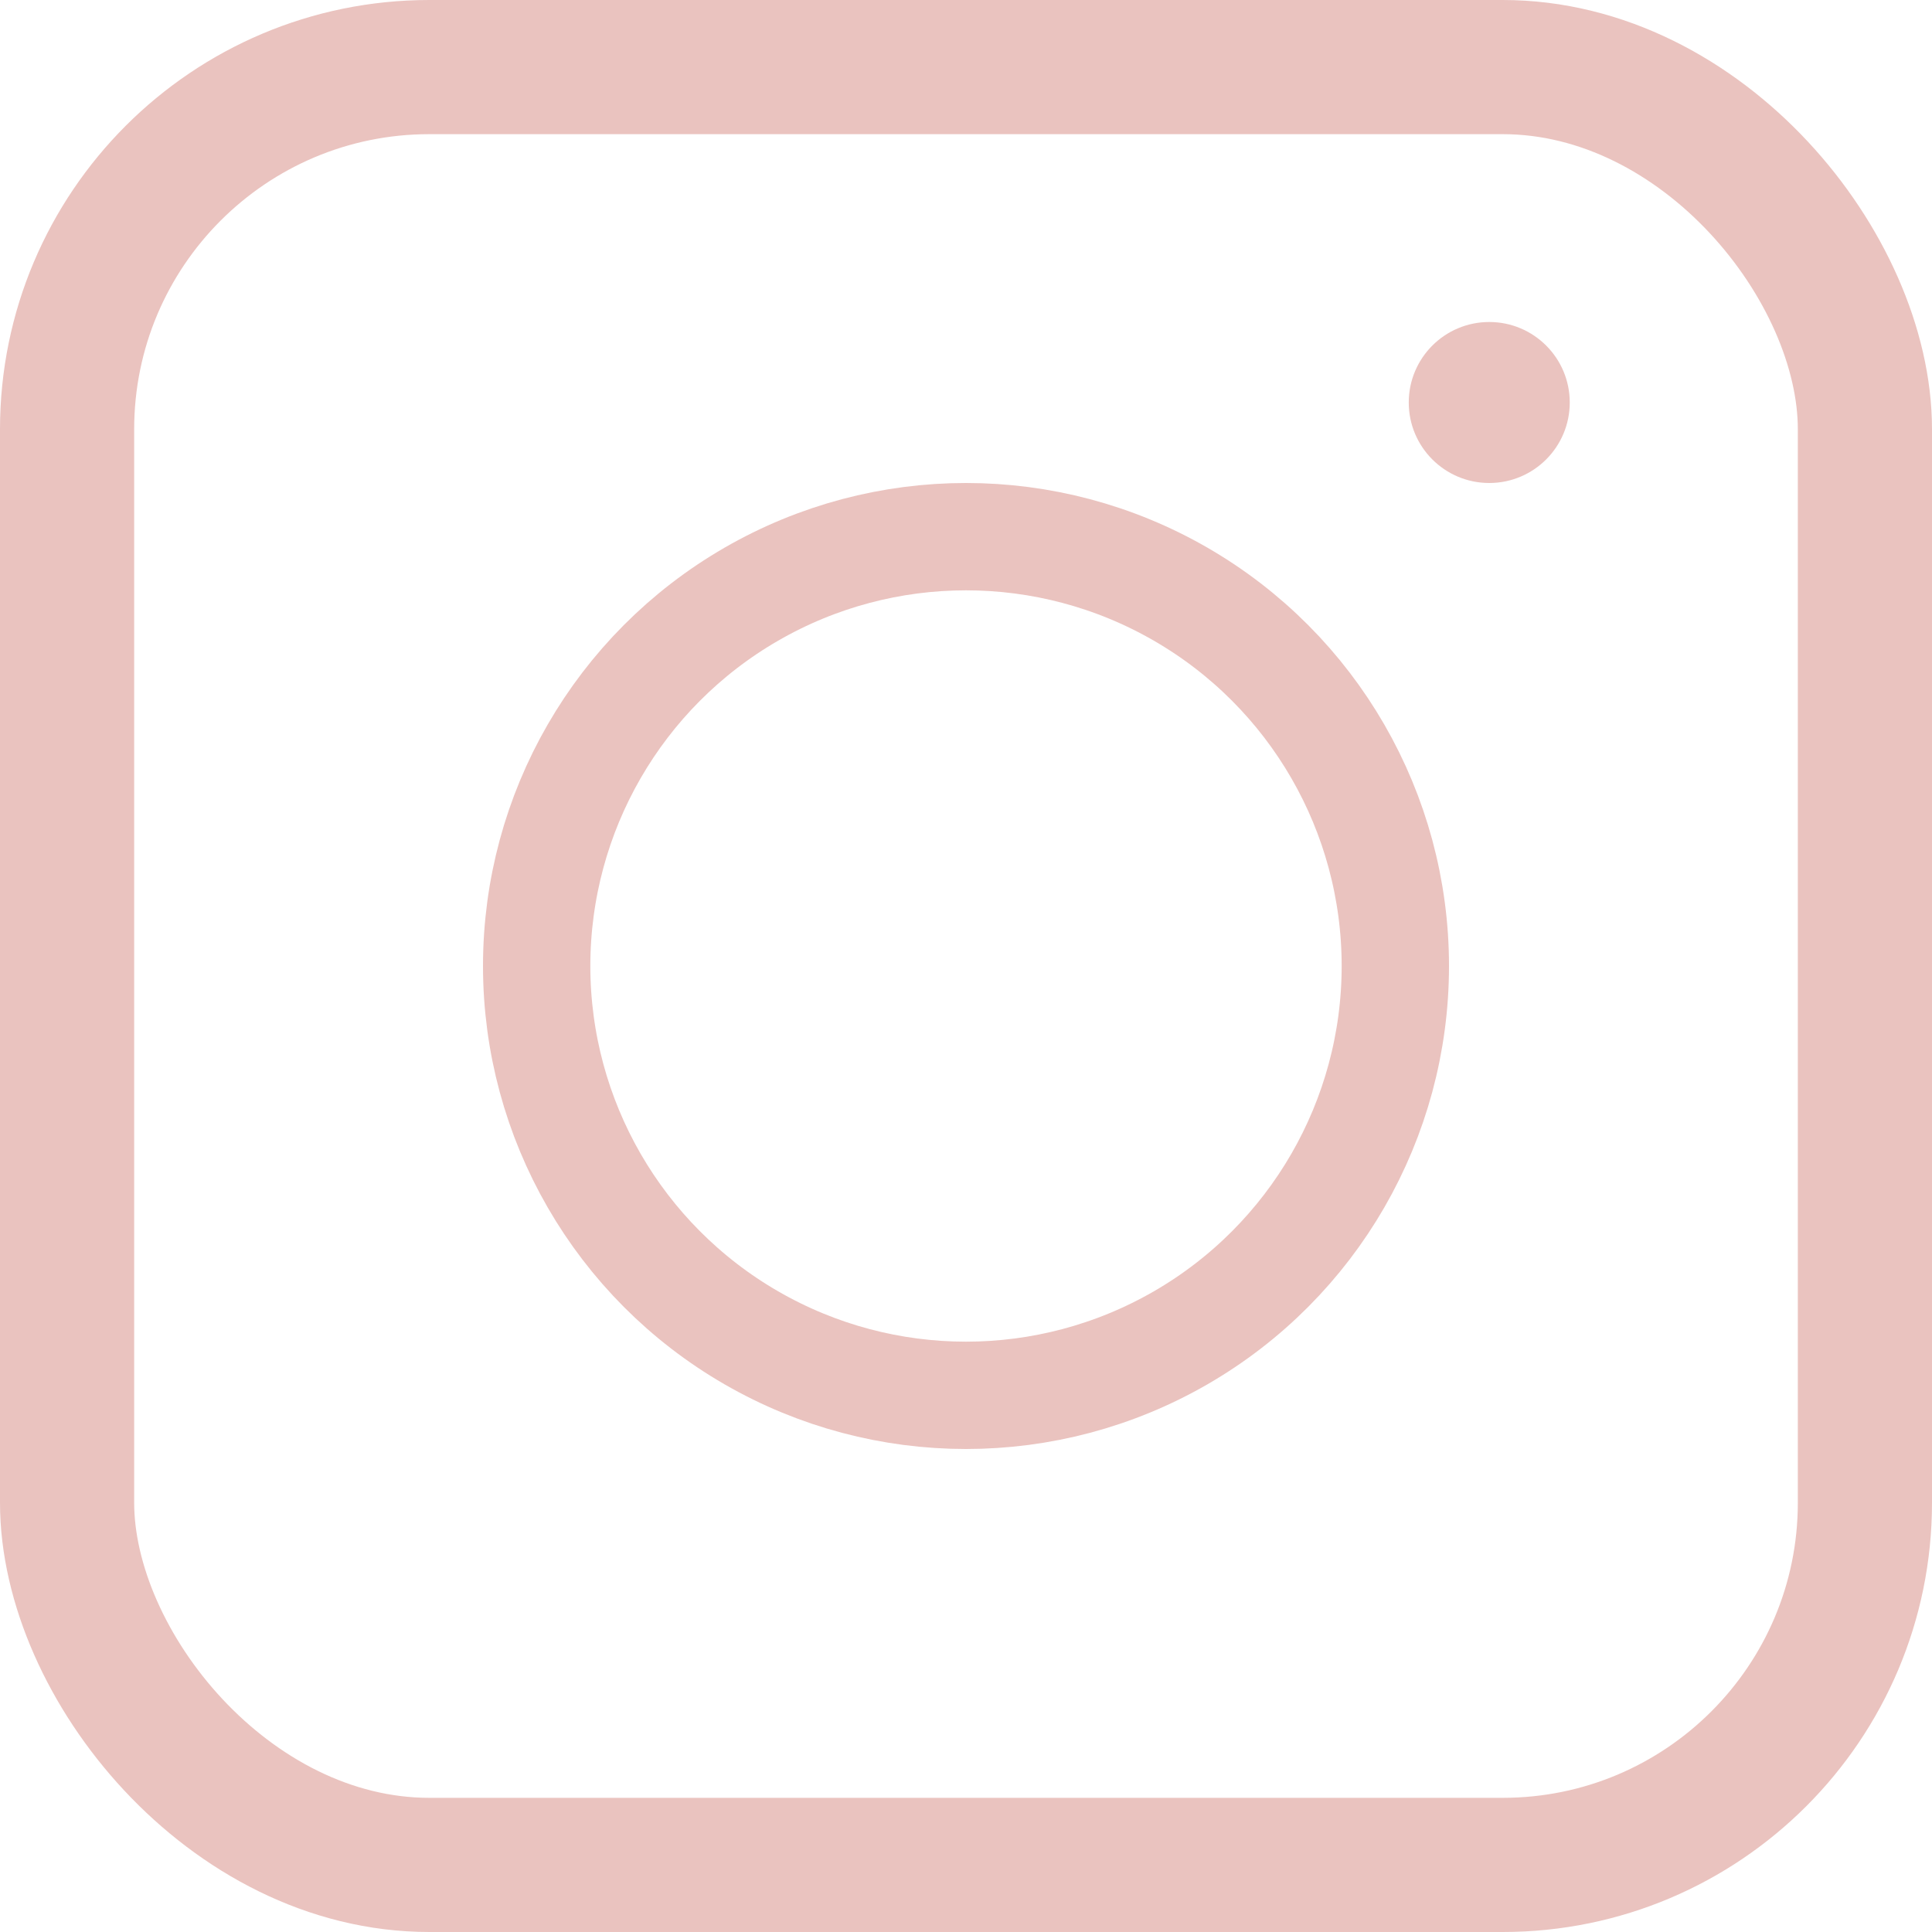
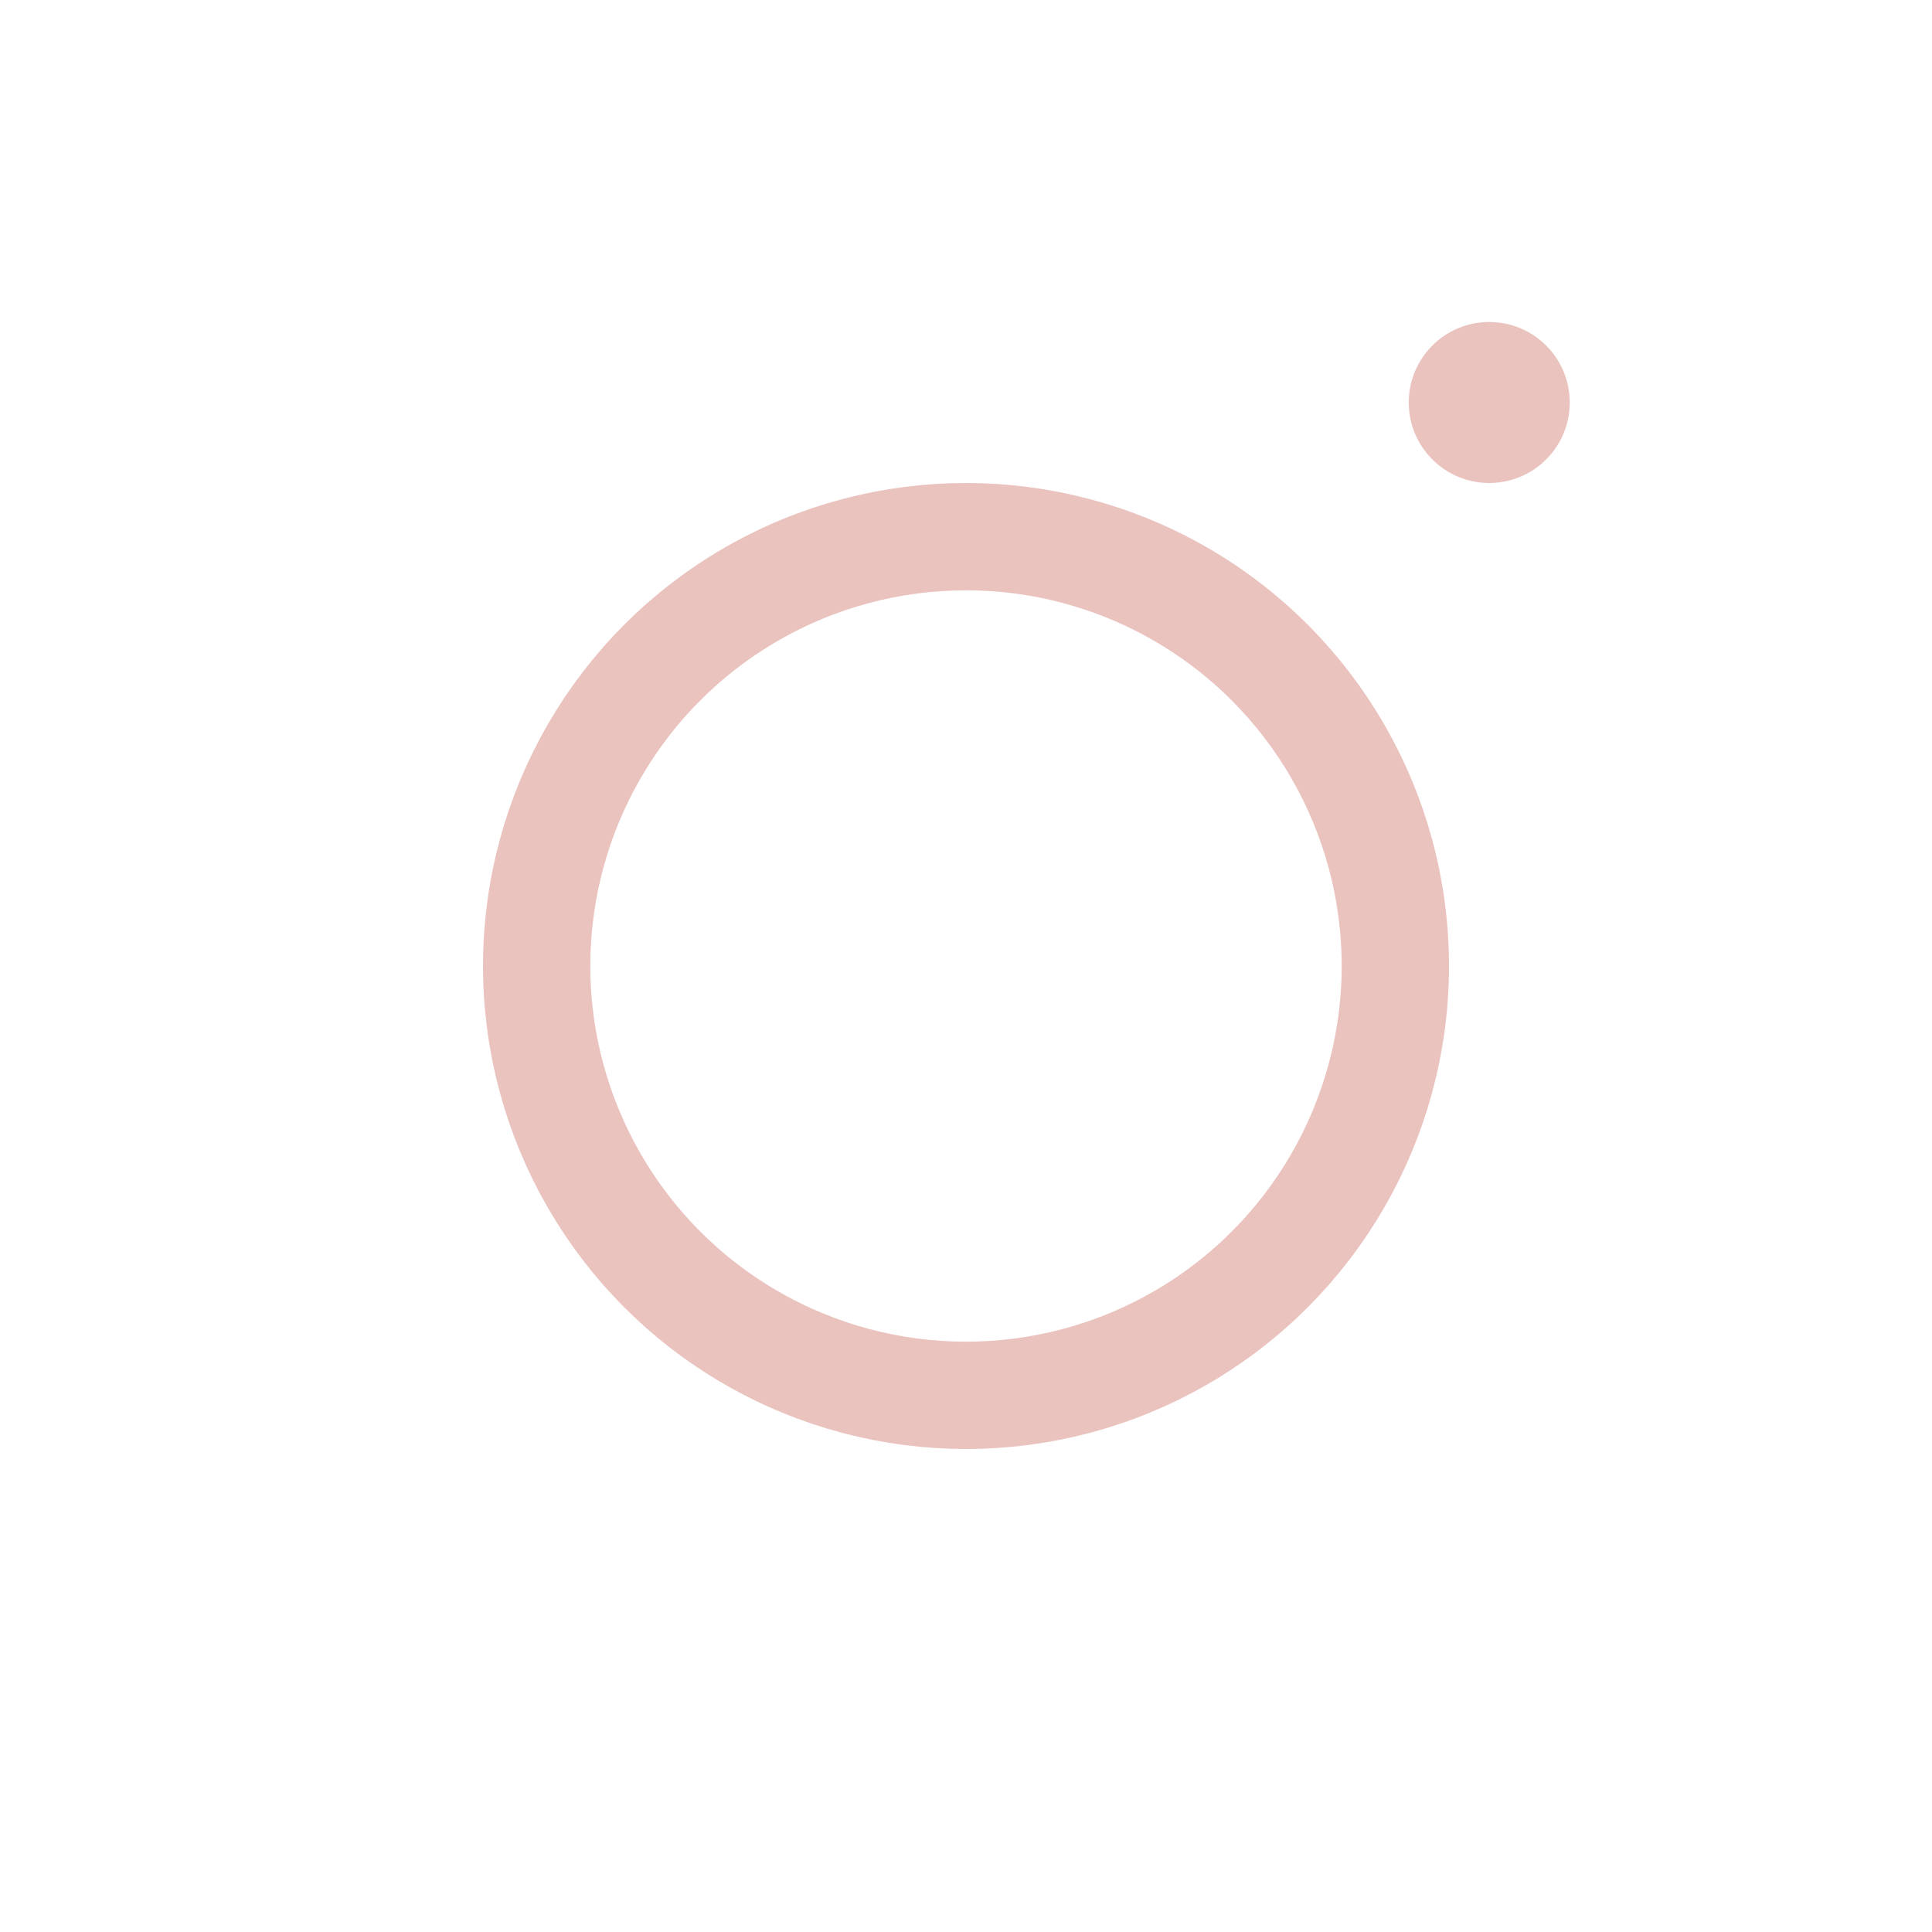
<svg xmlns="http://www.w3.org/2000/svg" width="36" height="36" viewBox="0 0 36 36" fill="none">
-   <rect x="1.25" y="1.25" width="33.5" height="33.5" rx="6.75" stroke="#EAC3BF" stroke-width="2.5" />
  <circle cx="18" cy="18" r="8" stroke="#EAC3BF" stroke-width="2" />
  <circle cx="27.75" cy="7.5" r="1.5" transform="rotate(180 27.75 7.5)" fill="#EAC3BF" />
</svg>